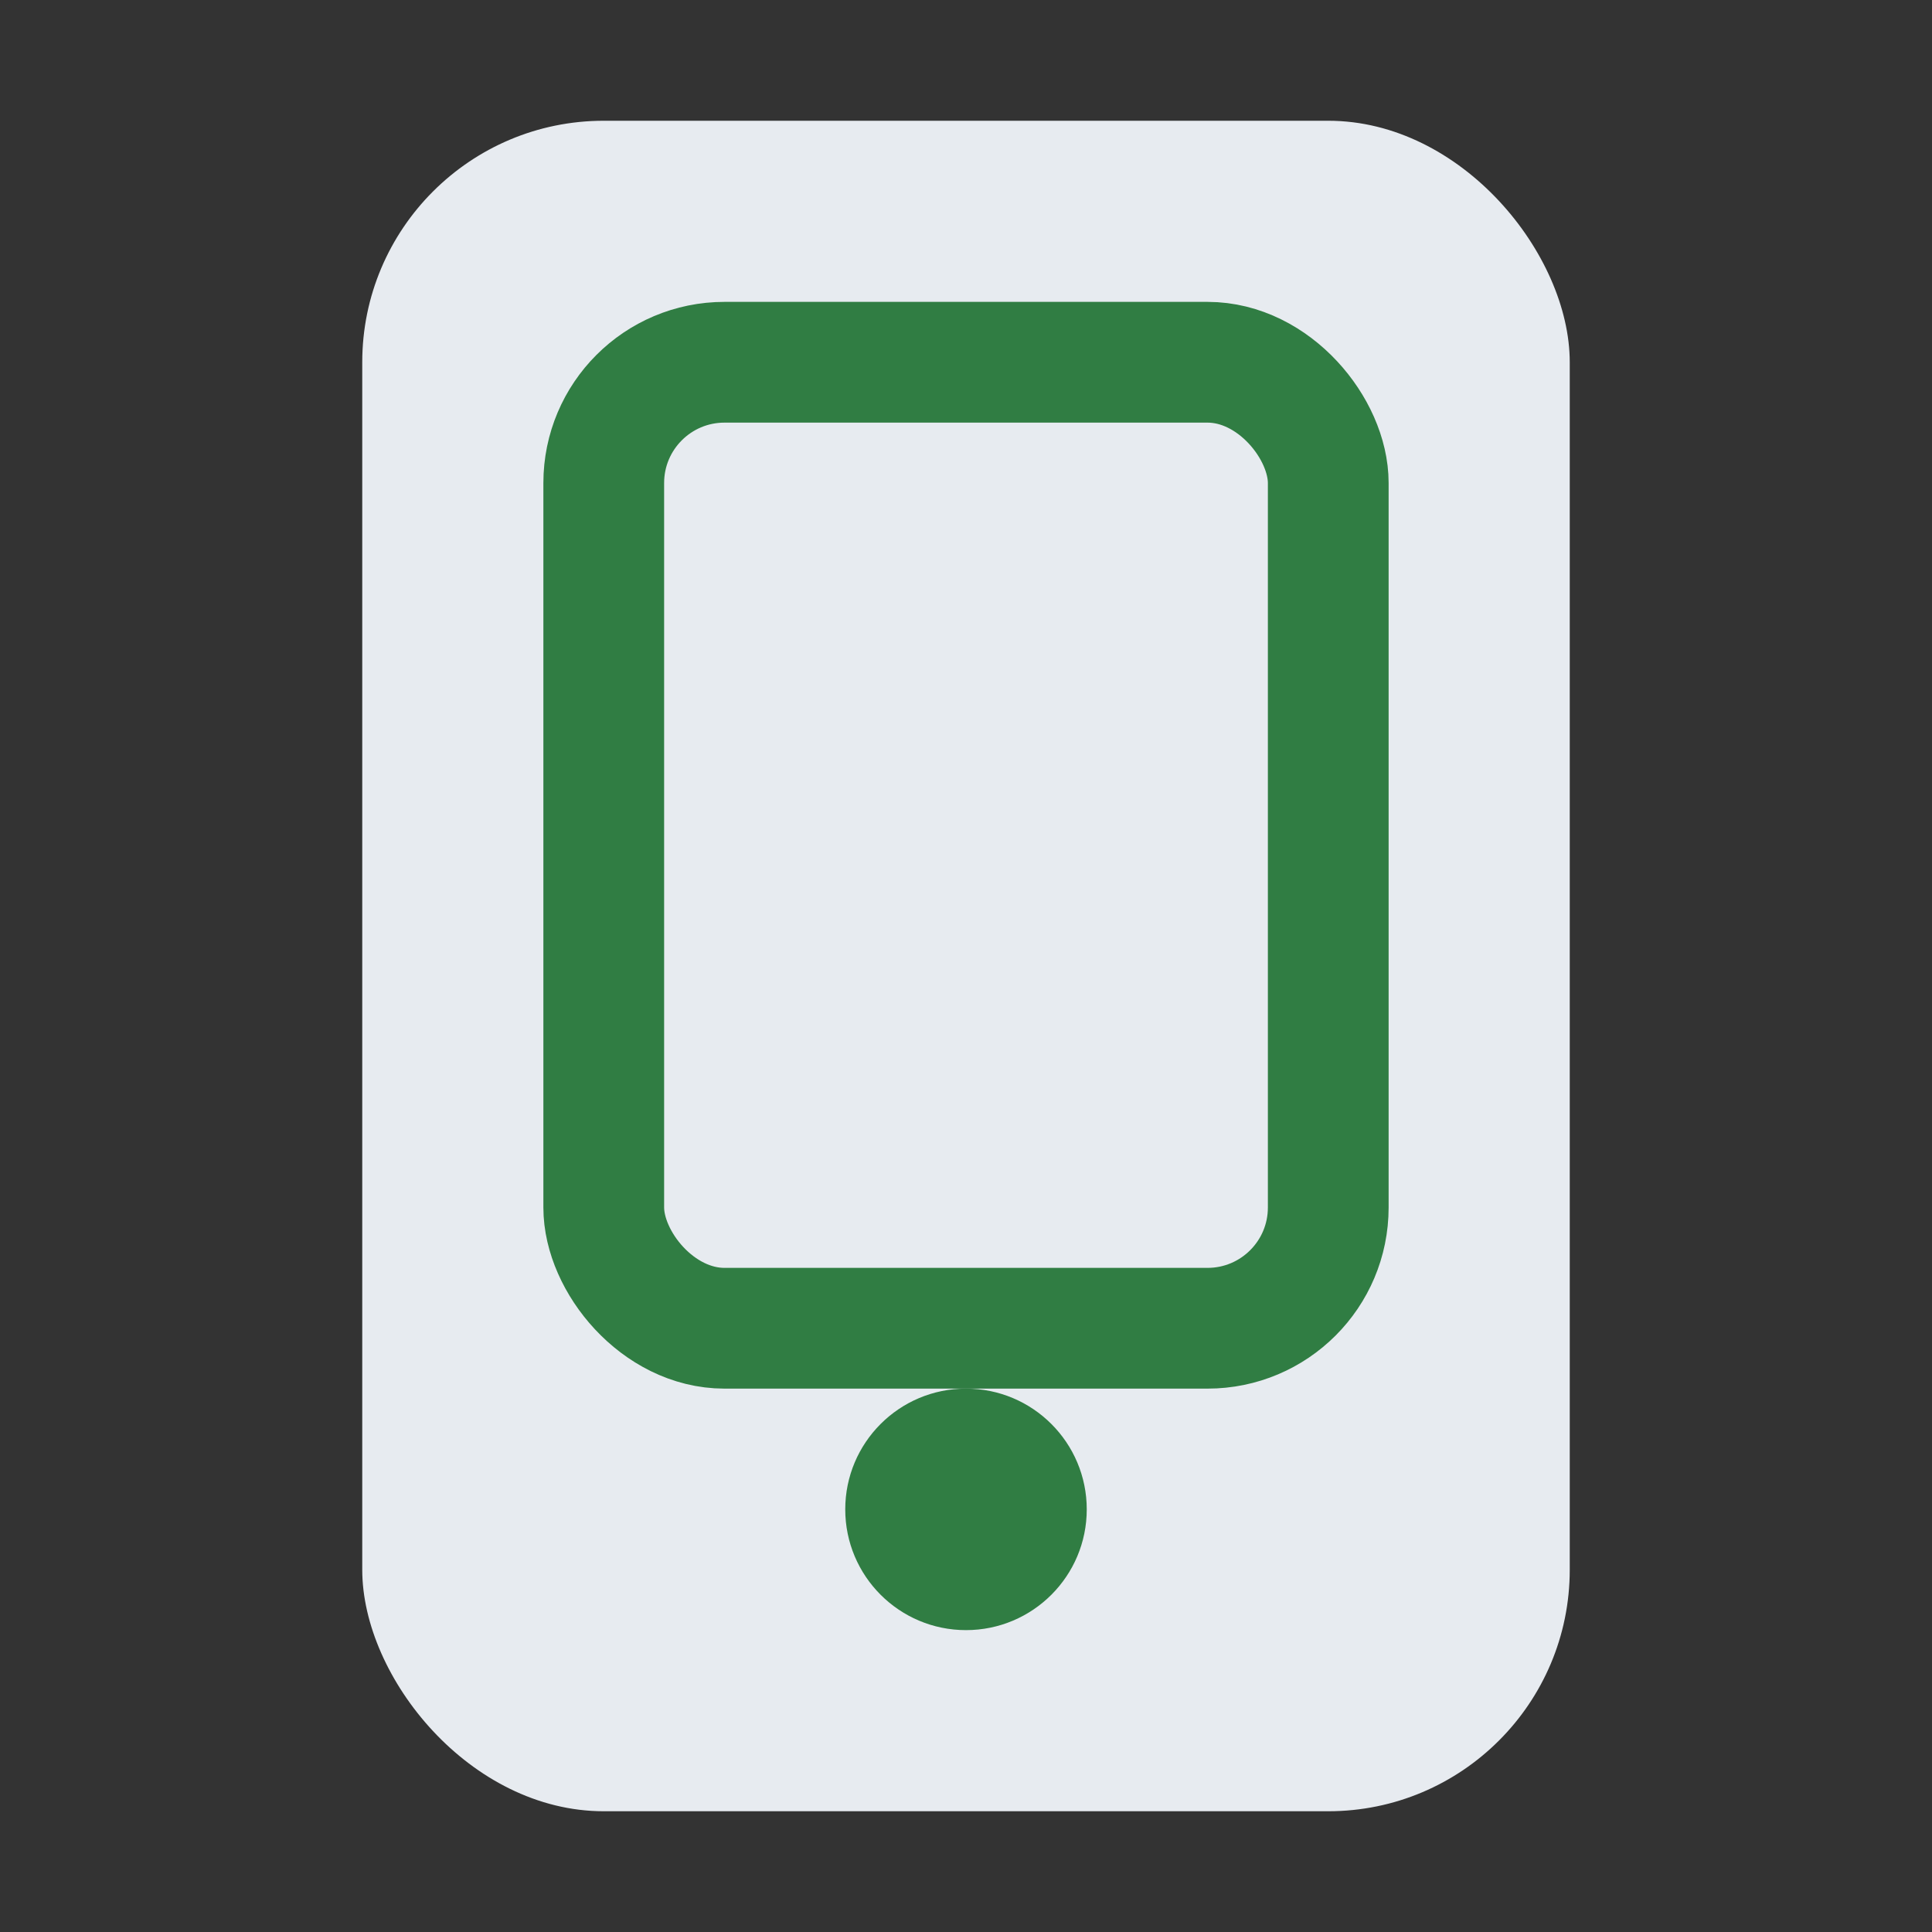
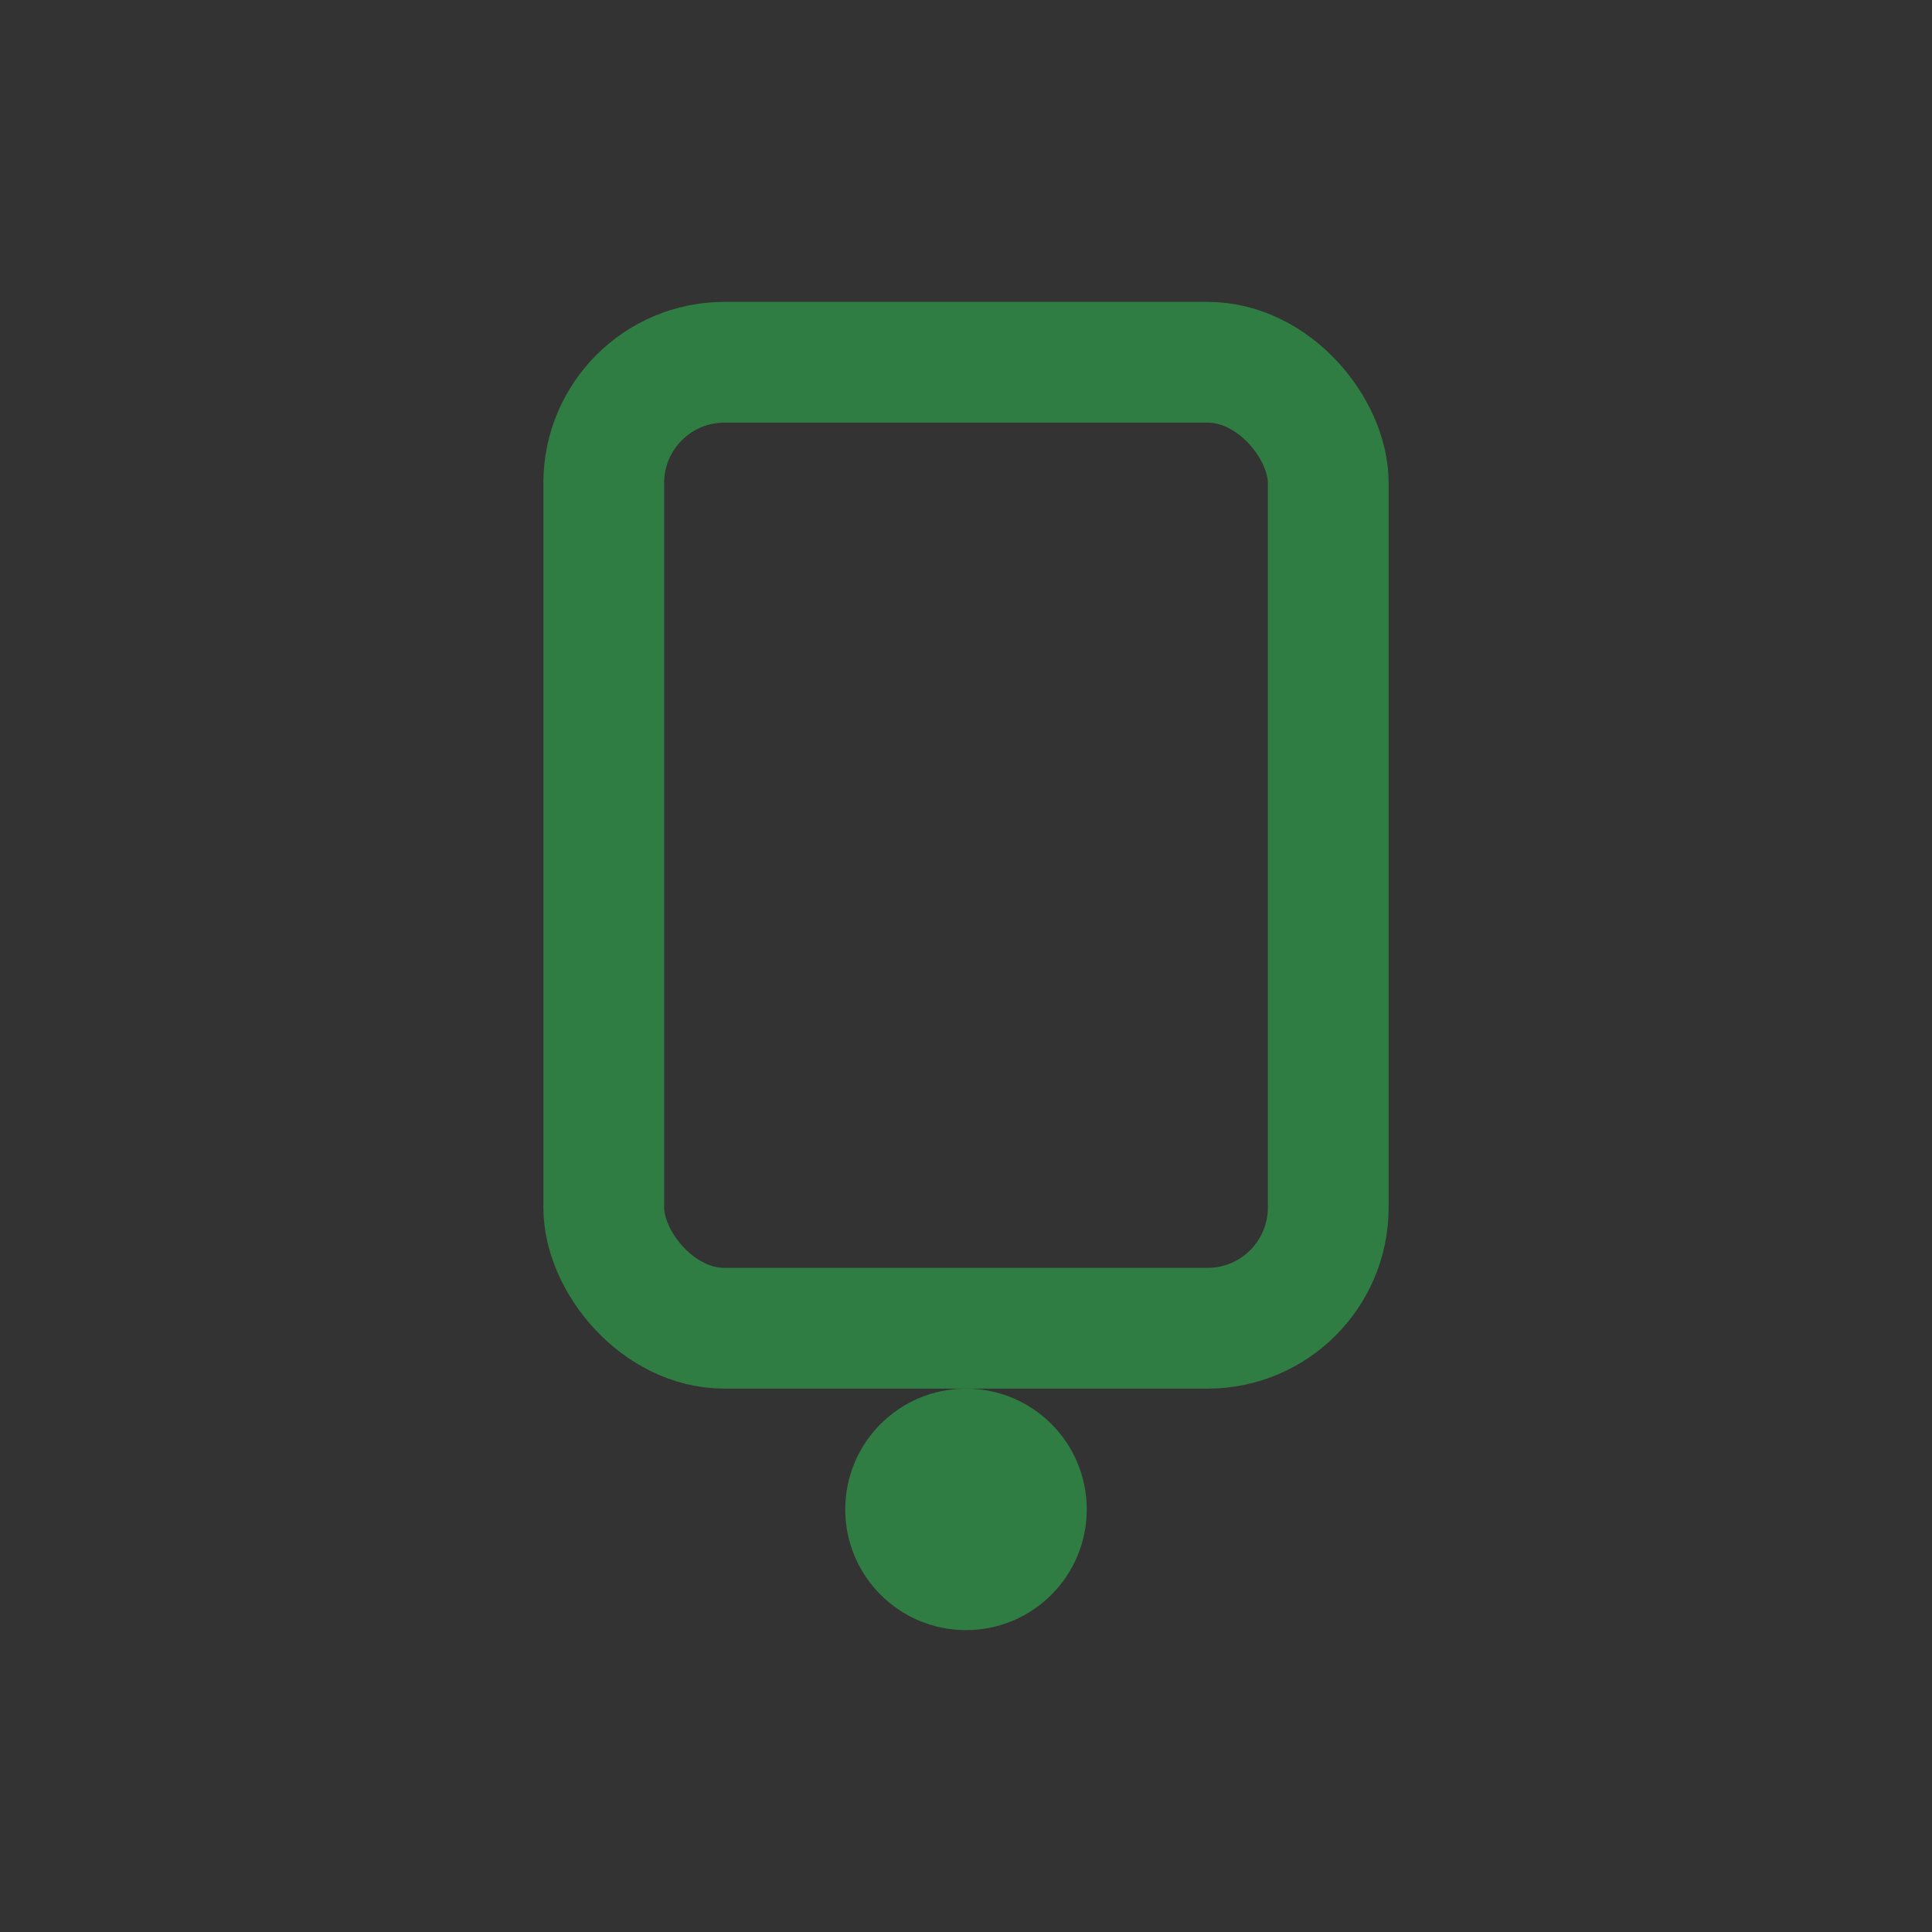
<svg xmlns="http://www.w3.org/2000/svg" width="32" height="32" viewBox="0 0 32 32">
  <rect x="0" y="0" width="32" height="32" fill="#333333" stroke="none" />
-   <rect x="6" y="2" width="20" height="28" rx="4" fill="#E7EBF0" />
  <rect x="10" y="6" width="12" height="16" rx="2" fill="none" stroke="#307D43" stroke-width="2" />
  <circle cx="16" cy="25" r="2" fill="#307D43" />
</svg>